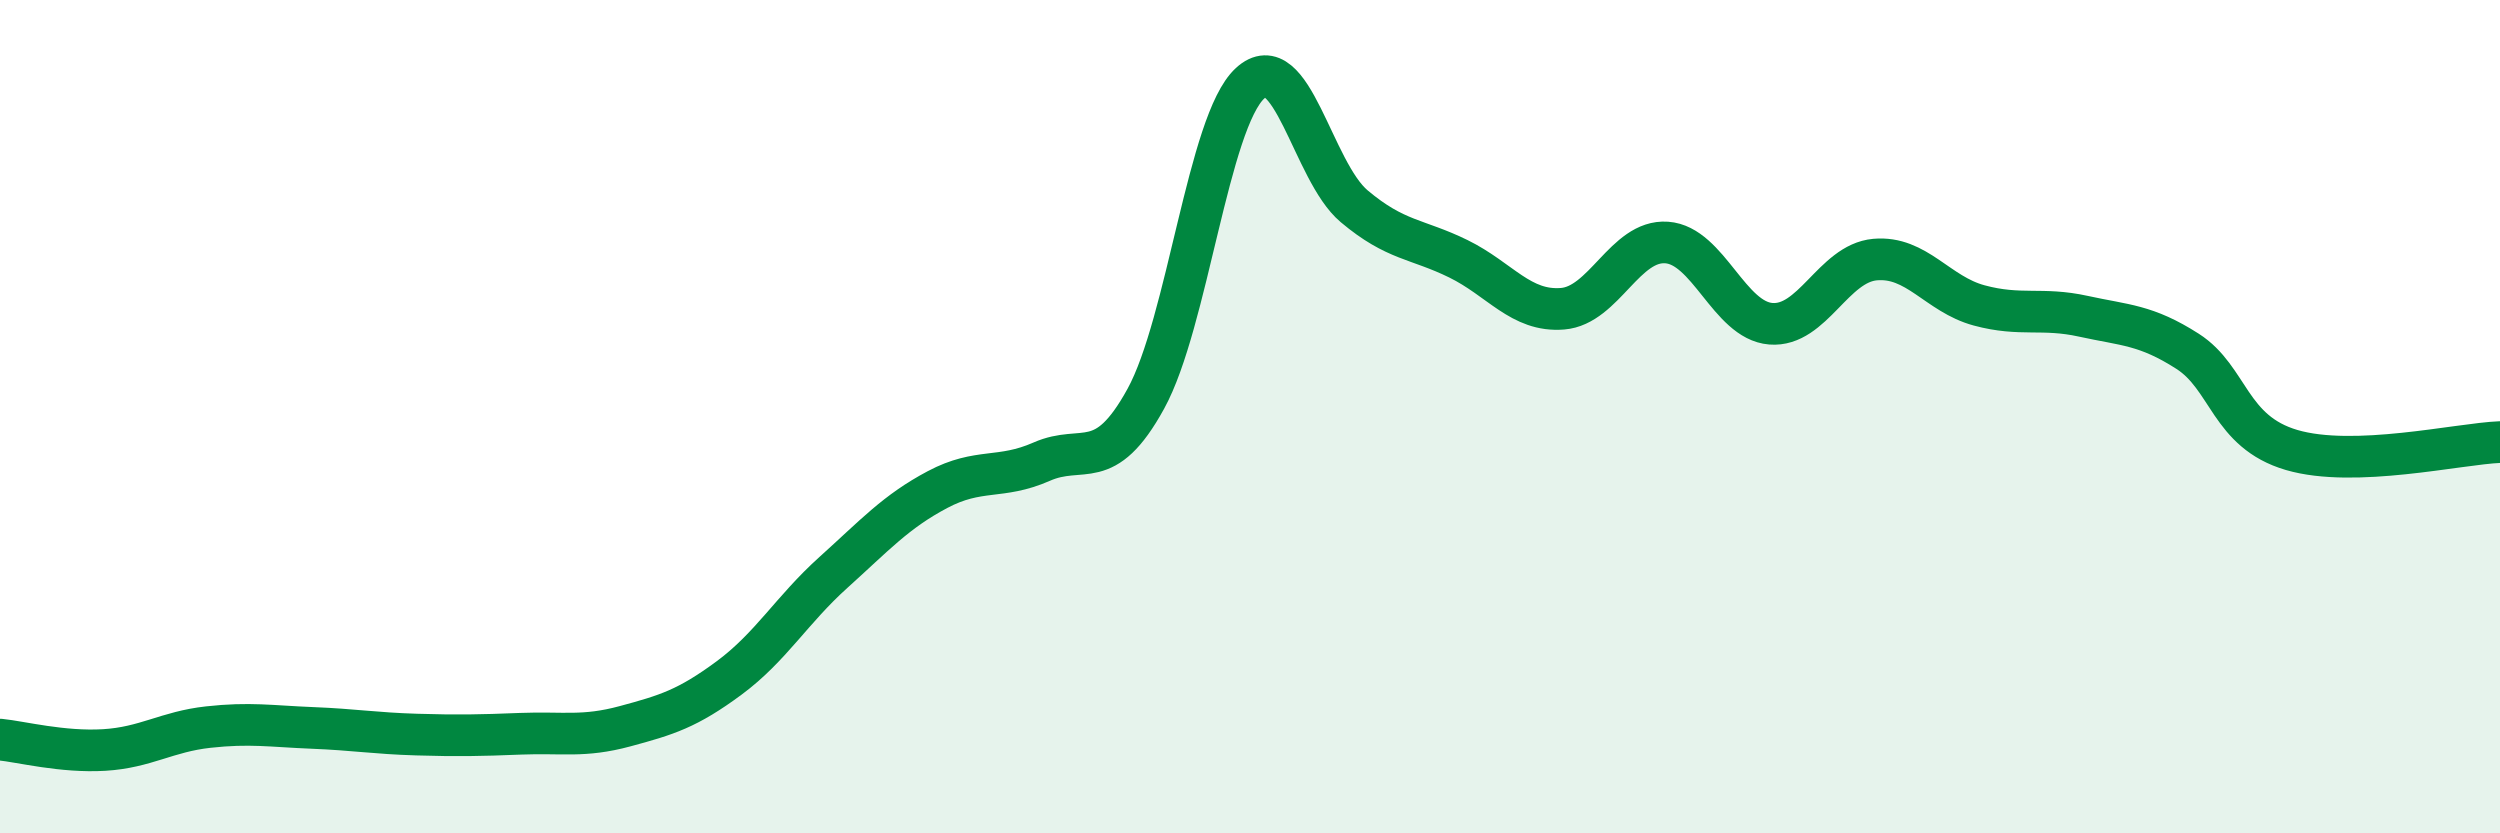
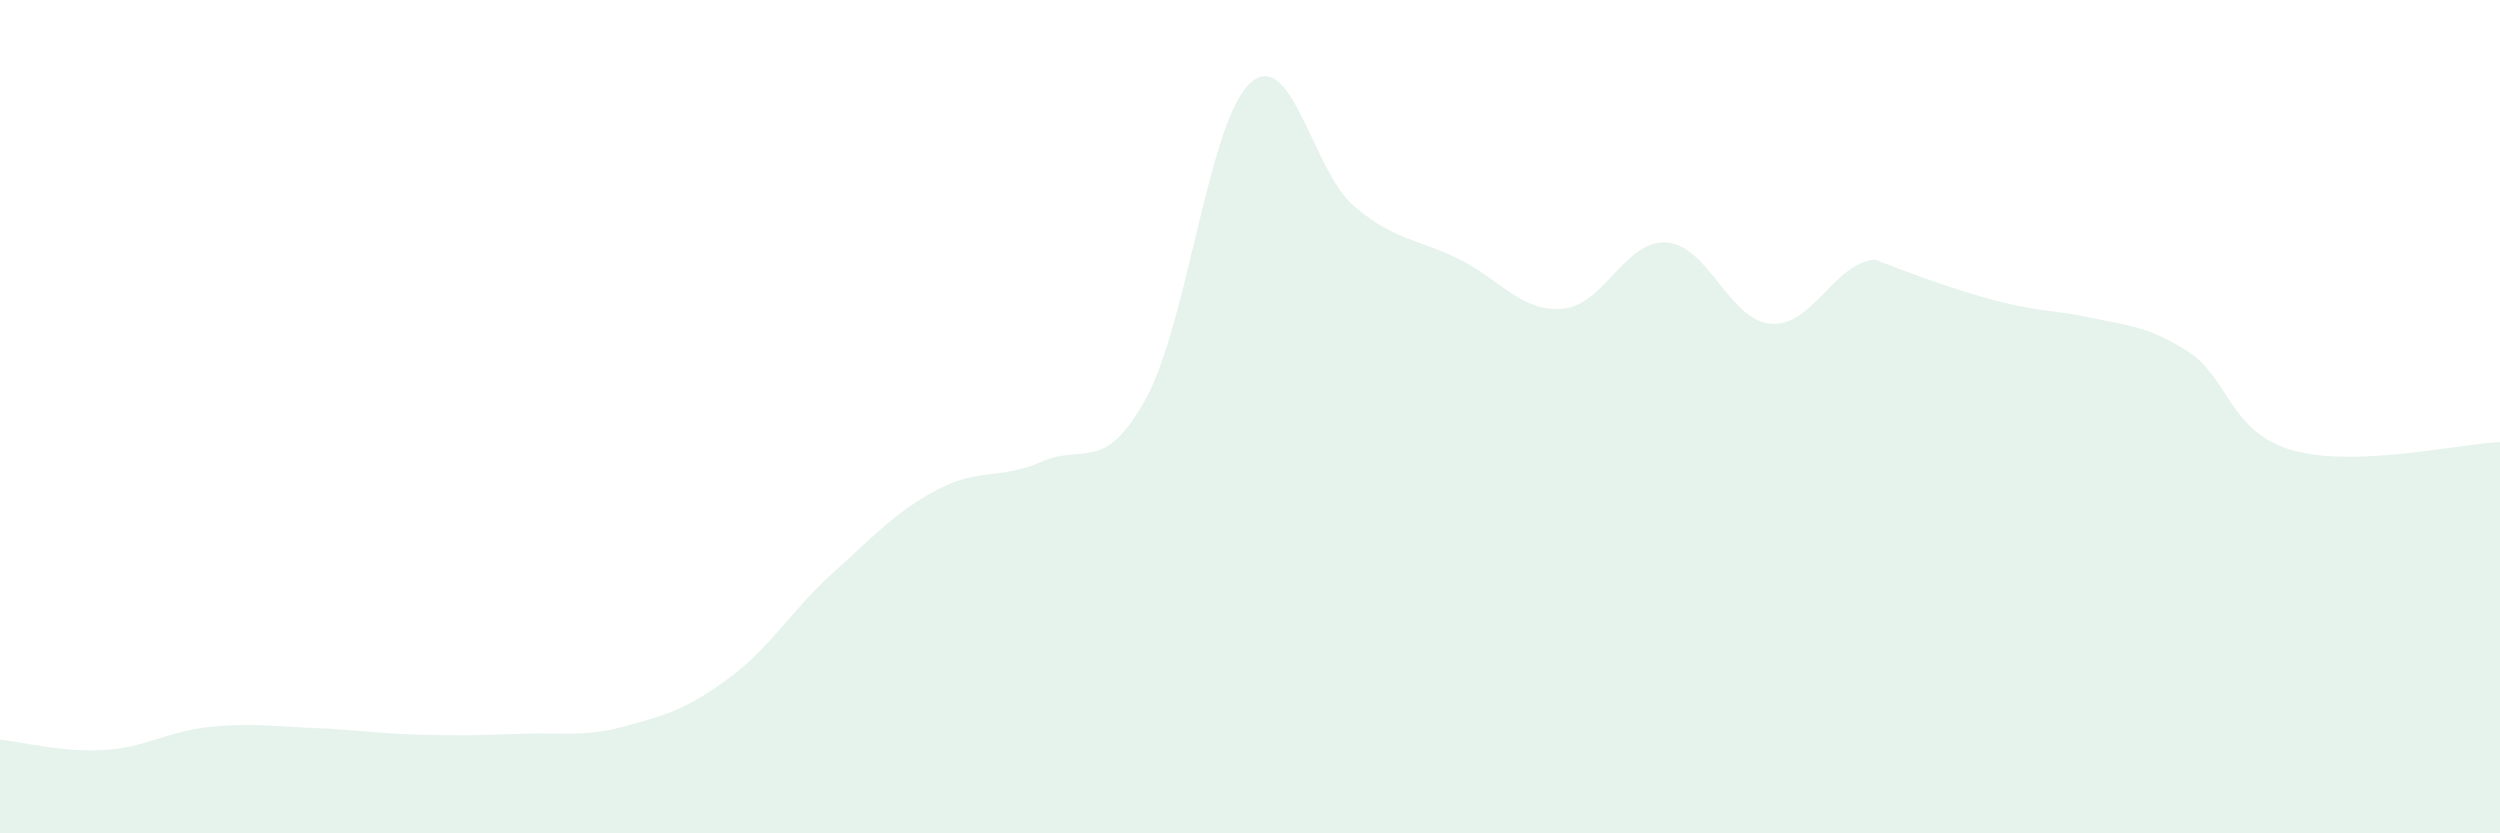
<svg xmlns="http://www.w3.org/2000/svg" width="60" height="20" viewBox="0 0 60 20">
-   <path d="M 0,17.75 C 0.5,17.8 1.5,18.06 2.5,18 C 3.5,17.94 4,17.56 5,17.45 C 6,17.34 6.5,17.43 7.5,17.47 C 8.5,17.51 9,17.6 10,17.63 C 11,17.66 11.5,17.65 12.5,17.61 C 13.5,17.57 14,17.7 15,17.43 C 16,17.16 16.5,17.01 17.5,16.27 C 18.5,15.53 19,14.64 20,13.74 C 21,12.84 21.5,12.28 22.5,11.75 C 23.5,11.22 24,11.52 25,11.08 C 26,10.64 26.5,11.39 27.5,9.57 C 28.5,7.75 29,2.92 30,2 C 31,1.08 31.5,4.11 32.5,4.95 C 33.5,5.79 34,5.72 35,6.21 C 36,6.7 36.5,7.49 37.5,7.41 C 38.5,7.33 39,5.75 40,5.82 C 41,5.89 41.5,7.69 42.5,7.77 C 43.5,7.85 44,6.32 45,6.23 C 46,6.14 46.5,7.06 47.5,7.33 C 48.5,7.6 49,7.37 50,7.59 C 51,7.81 51.5,7.79 52.5,8.43 C 53.5,9.07 53.5,10.36 55,10.8 C 56.5,11.24 59,10.65 60,10.61L60 20L0 20Z" fill="#008740" opacity="0.1" stroke-linecap="round" stroke-linejoin="round" />
-   <path d="M 0,17.75 C 0.5,17.8 1.5,18.06 2.5,18 C 3.5,17.94 4,17.56 5,17.45 C 6,17.34 6.5,17.43 7.5,17.47 C 8.5,17.51 9,17.6 10,17.63 C 11,17.66 11.5,17.65 12.5,17.61 C 13.5,17.57 14,17.7 15,17.43 C 16,17.16 16.5,17.01 17.5,16.27 C 18.5,15.53 19,14.64 20,13.74 C 21,12.84 21.5,12.28 22.5,11.75 C 23.5,11.22 24,11.52 25,11.08 C 26,10.64 26.5,11.39 27.5,9.57 C 28.5,7.75 29,2.92 30,2 C 31,1.08 31.5,4.11 32.5,4.95 C 33.5,5.79 34,5.72 35,6.21 C 36,6.7 36.5,7.49 37.5,7.41 C 38.5,7.33 39,5.75 40,5.82 C 41,5.89 41.5,7.69 42.5,7.77 C 43.5,7.85 44,6.32 45,6.23 C 46,6.14 46.5,7.06 47.5,7.33 C 48.5,7.6 49,7.37 50,7.59 C 51,7.81 51.5,7.79 52.5,8.43 C 53.5,9.07 53.5,10.36 55,10.8 C 56.5,11.24 59,10.65 60,10.61" stroke="#008740" stroke-width="1" fill="none" stroke-linecap="round" stroke-linejoin="round" />
+   <path d="M 0,17.75 C 0.5,17.8 1.5,18.06 2.5,18 C 3.5,17.94 4,17.56 5,17.45 C 6,17.34 6.5,17.43 7.5,17.47 C 8.5,17.51 9,17.6 10,17.63 C 11,17.66 11.5,17.65 12.5,17.61 C 13.5,17.57 14,17.7 15,17.43 C 16,17.16 16.5,17.01 17.5,16.27 C 18.5,15.53 19,14.64 20,13.74 C 21,12.84 21.5,12.28 22.5,11.75 C 23.5,11.22 24,11.52 25,11.08 C 26,10.64 26.5,11.39 27.5,9.57 C 28.5,7.75 29,2.92 30,2 C 31,1.08 31.5,4.11 32.5,4.95 C 33.5,5.79 34,5.72 35,6.21 C 36,6.7 36.5,7.49 37.5,7.41 C 38.5,7.33 39,5.75 40,5.82 C 41,5.89 41.5,7.69 42.5,7.77 C 43.5,7.85 44,6.32 45,6.23 C 48.5,7.6 49,7.37 50,7.59 C 51,7.81 51.5,7.79 52.5,8.43 C 53.5,9.07 53.5,10.36 55,10.8 C 56.5,11.24 59,10.65 60,10.61L60 20L0 20Z" fill="#008740" opacity="0.1" stroke-linecap="round" stroke-linejoin="round" />
</svg>